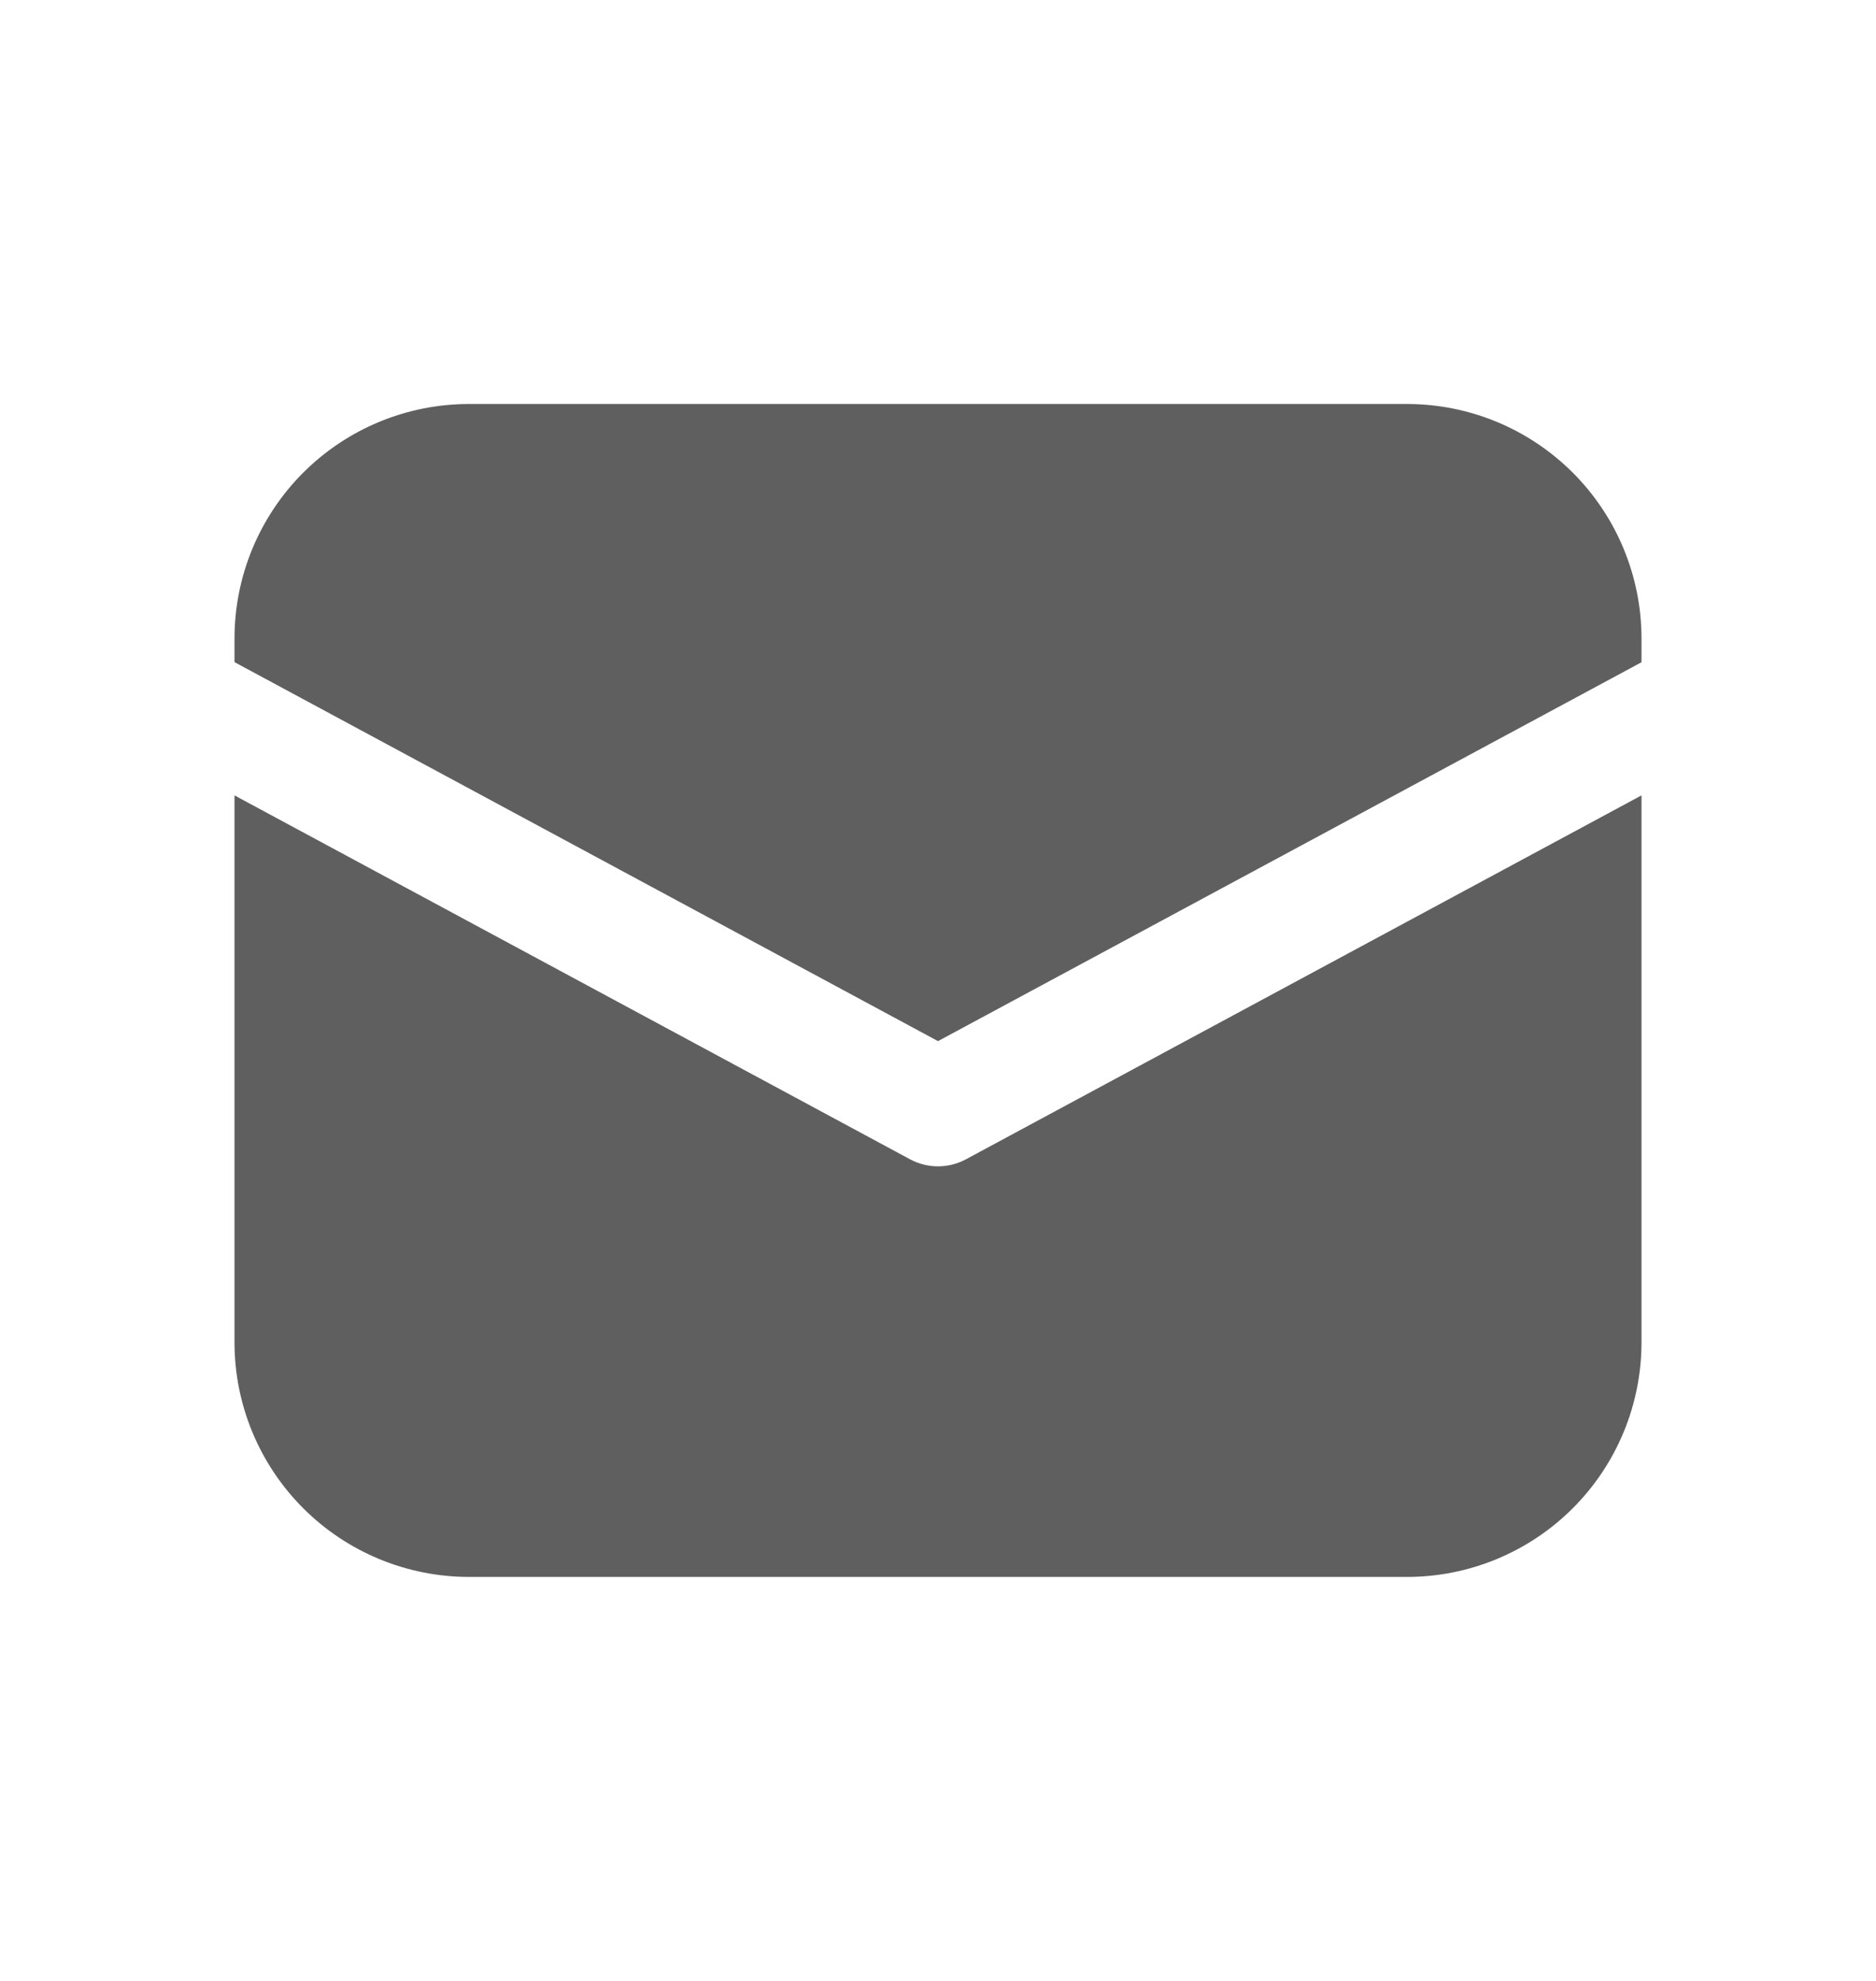
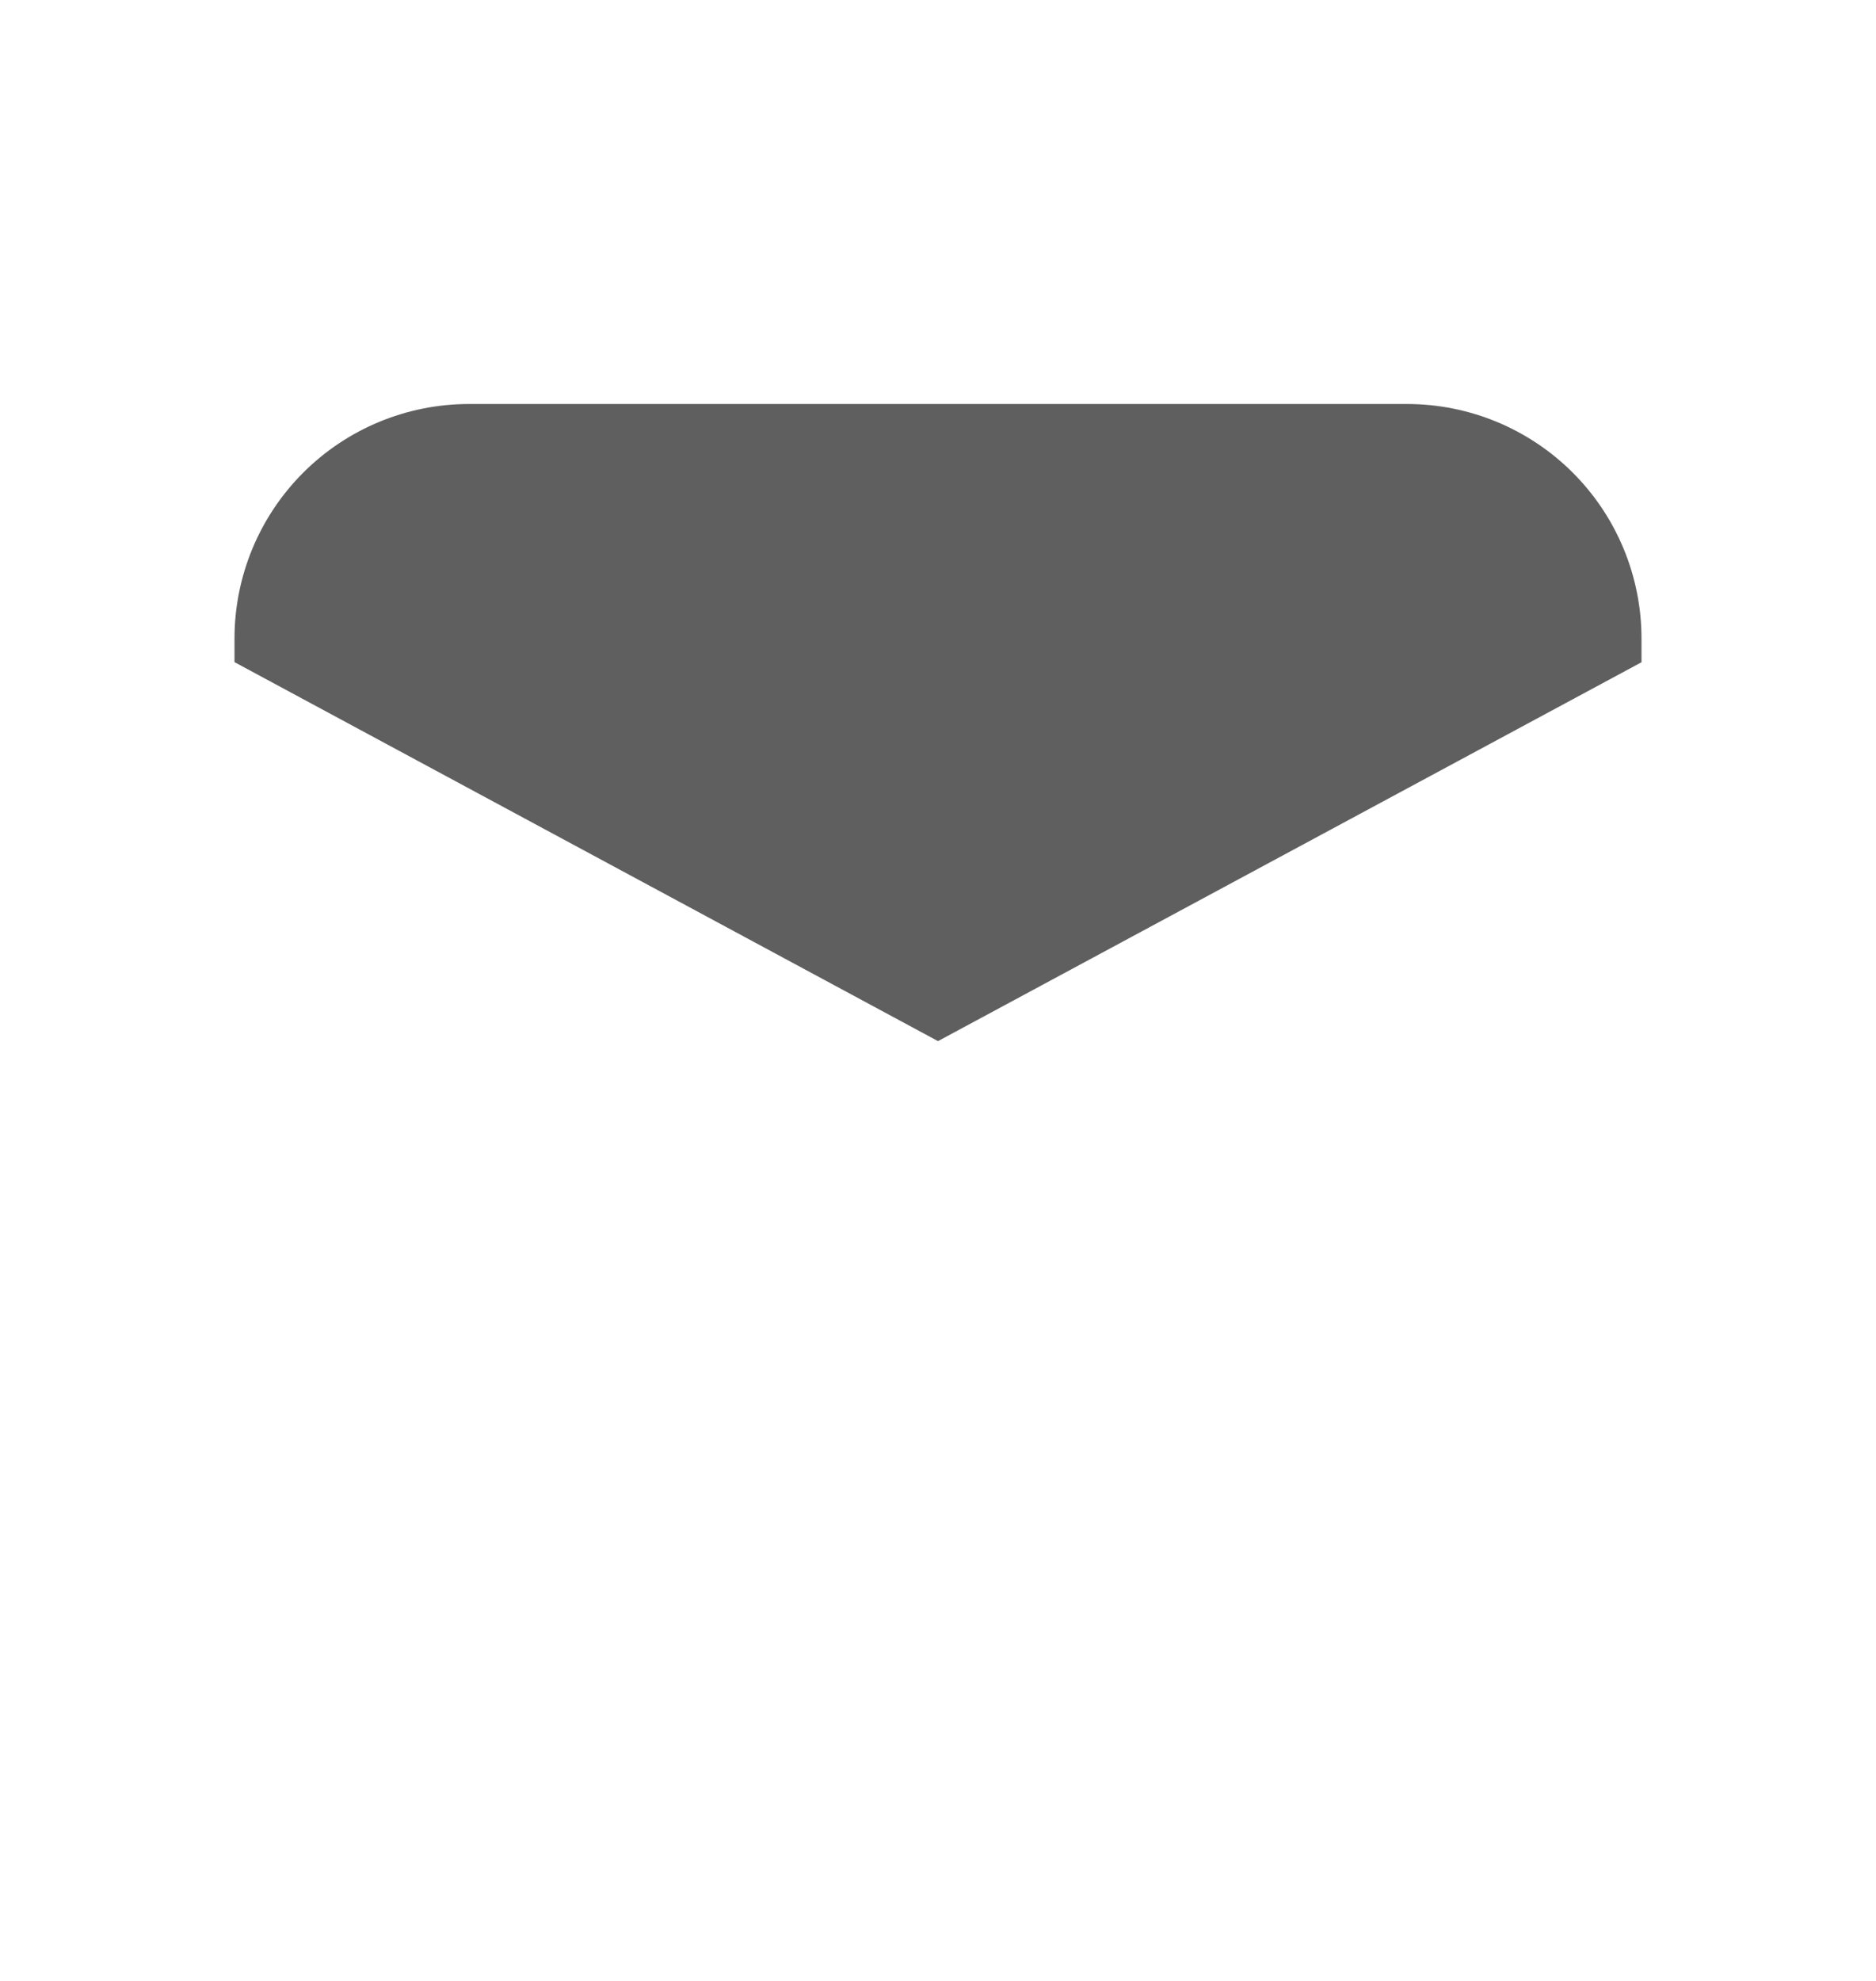
<svg xmlns="http://www.w3.org/2000/svg" width="18" height="19" viewBox="0 0 18 19" fill="none">
  <path d="M4.5 3.875C3.903 3.875 3.331 4.112 2.909 4.534C2.487 4.956 2.25 5.528 2.25 6.125V6.351L9 9.986L15.75 6.352V6.125C15.75 5.528 15.513 4.956 15.091 4.534C14.669 4.112 14.097 3.875 13.5 3.875H4.5Z" fill="#5F5F5F" />
-   <path d="M15.75 7.629L9.267 11.12C9.185 11.164 9.093 11.187 9 11.187C8.907 11.187 8.815 11.164 8.733 11.12L2.25 7.629V12.875C2.25 13.472 2.487 14.044 2.909 14.466C3.331 14.888 3.903 15.125 4.5 15.125H13.5C14.097 15.125 14.669 14.888 15.091 14.466C15.513 14.044 15.75 13.472 15.75 12.875V7.629Z" fill="#5F5F5F" />
</svg>